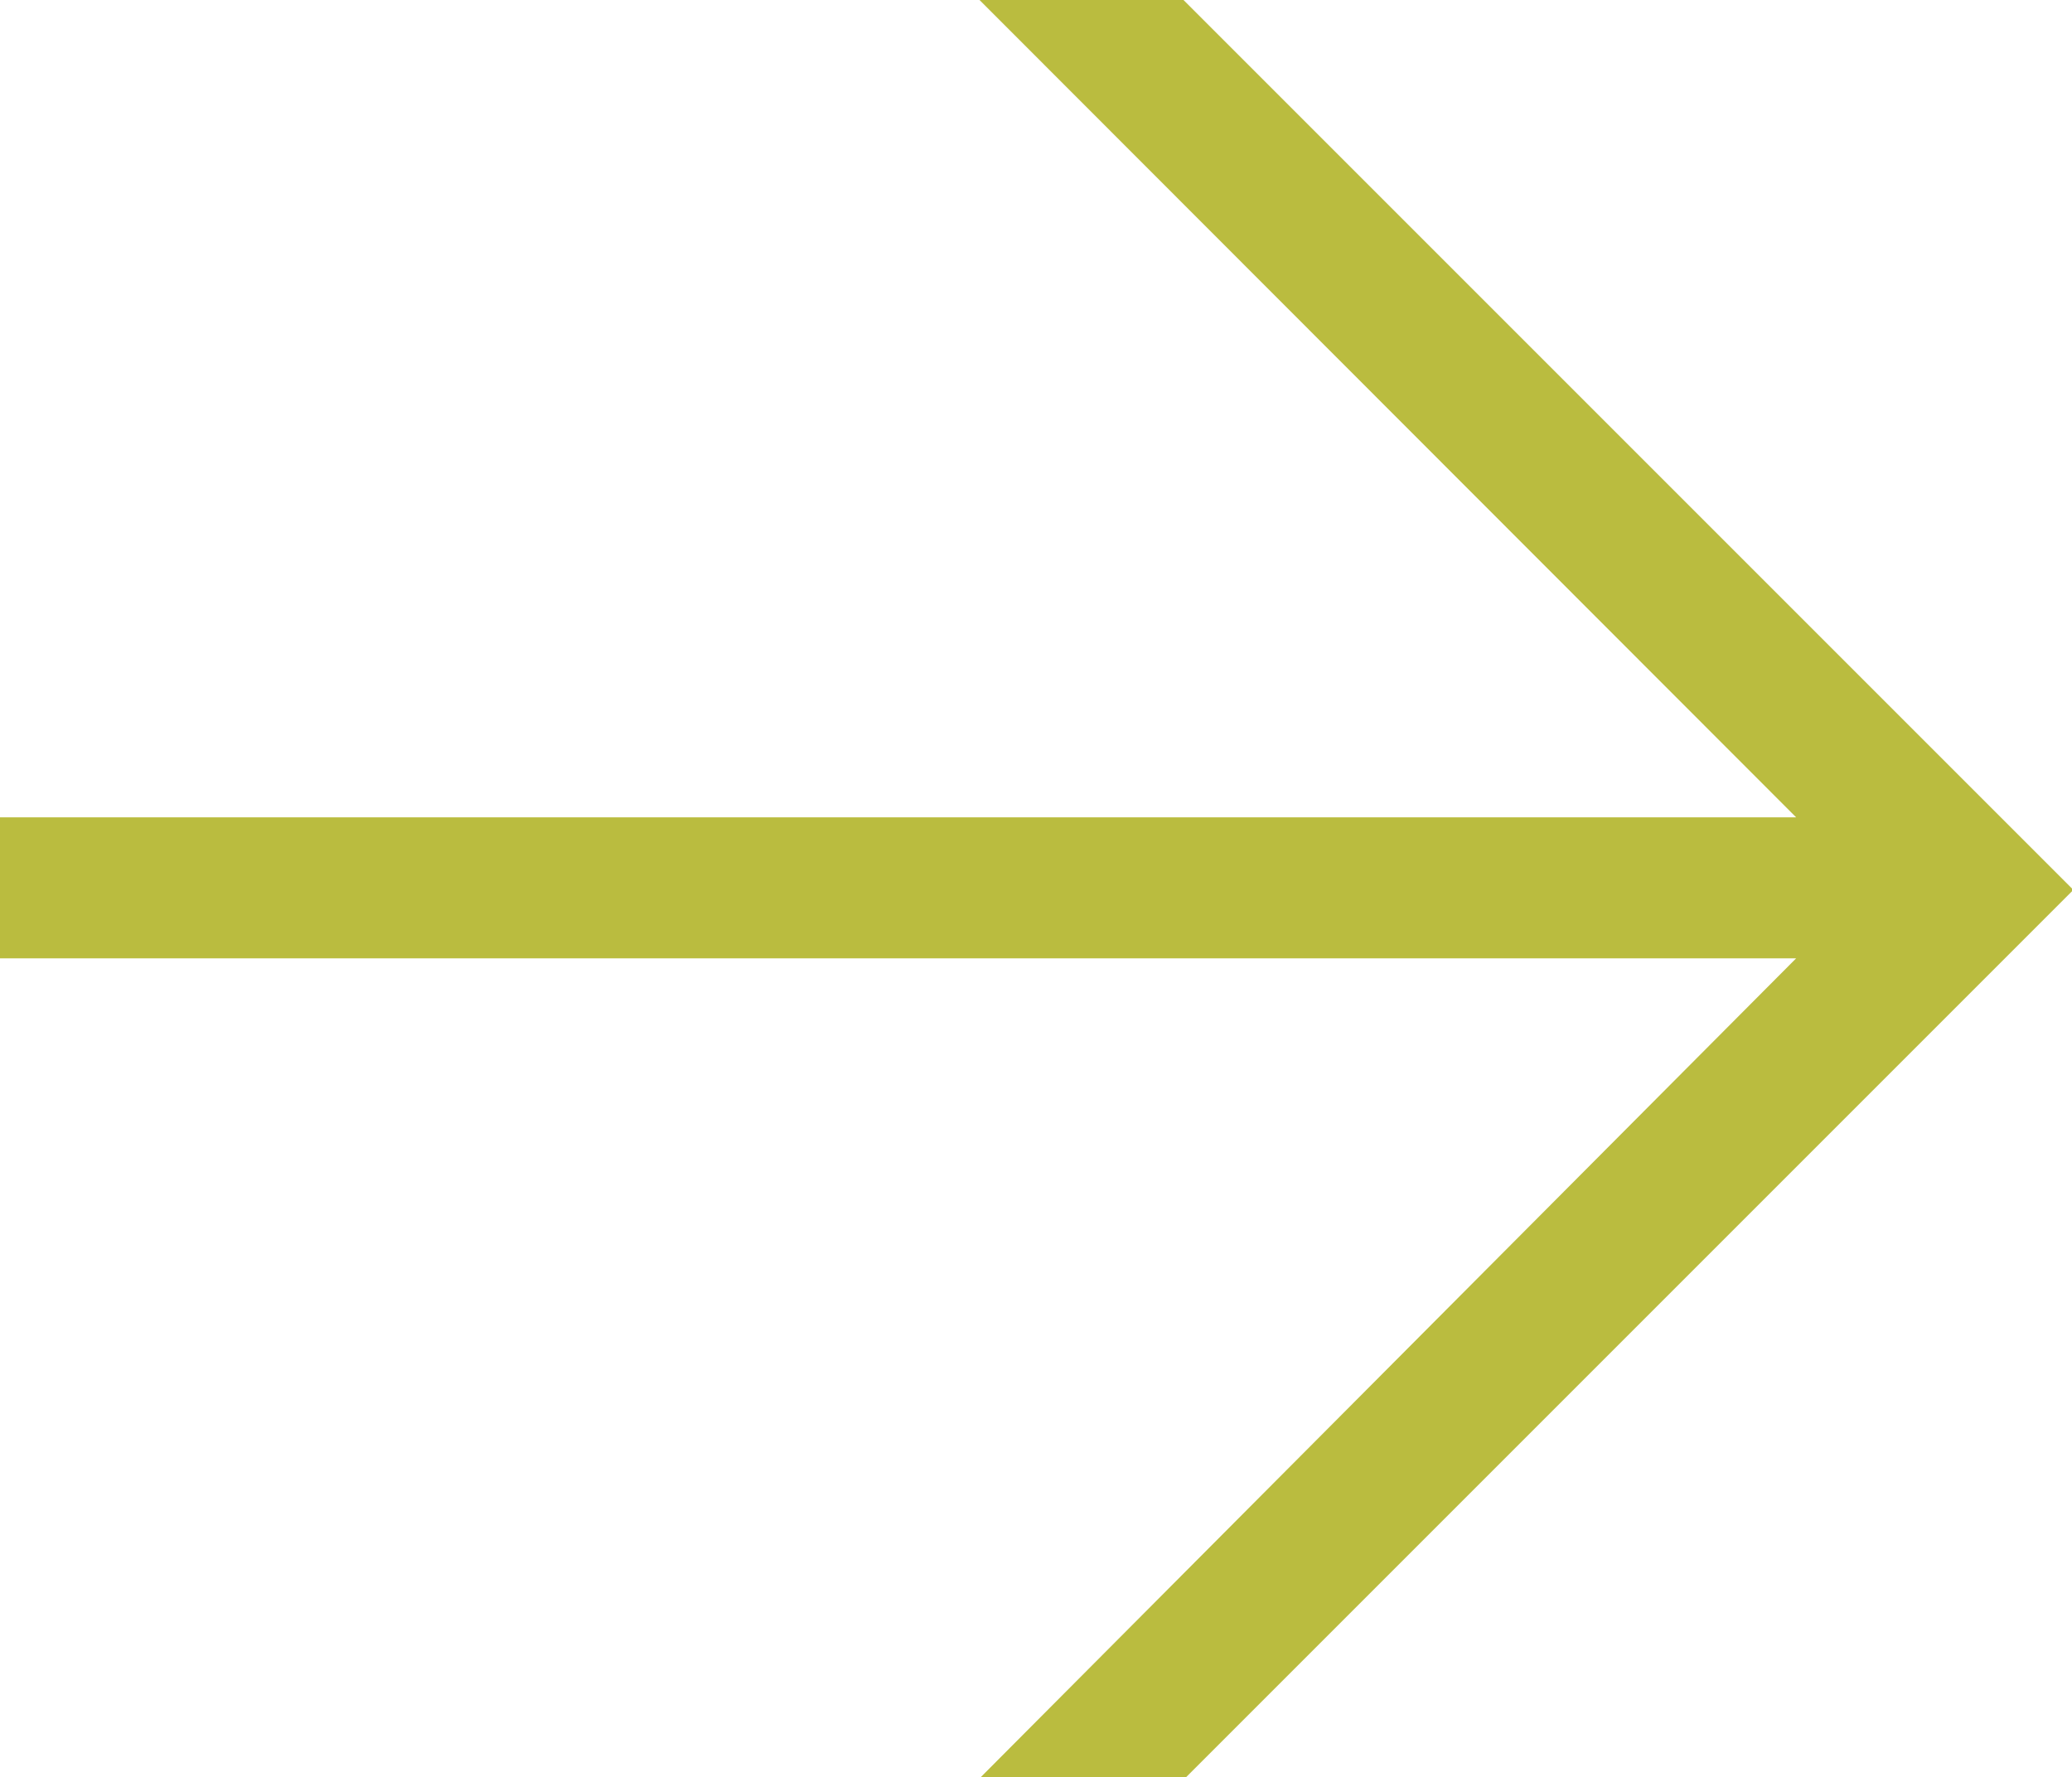
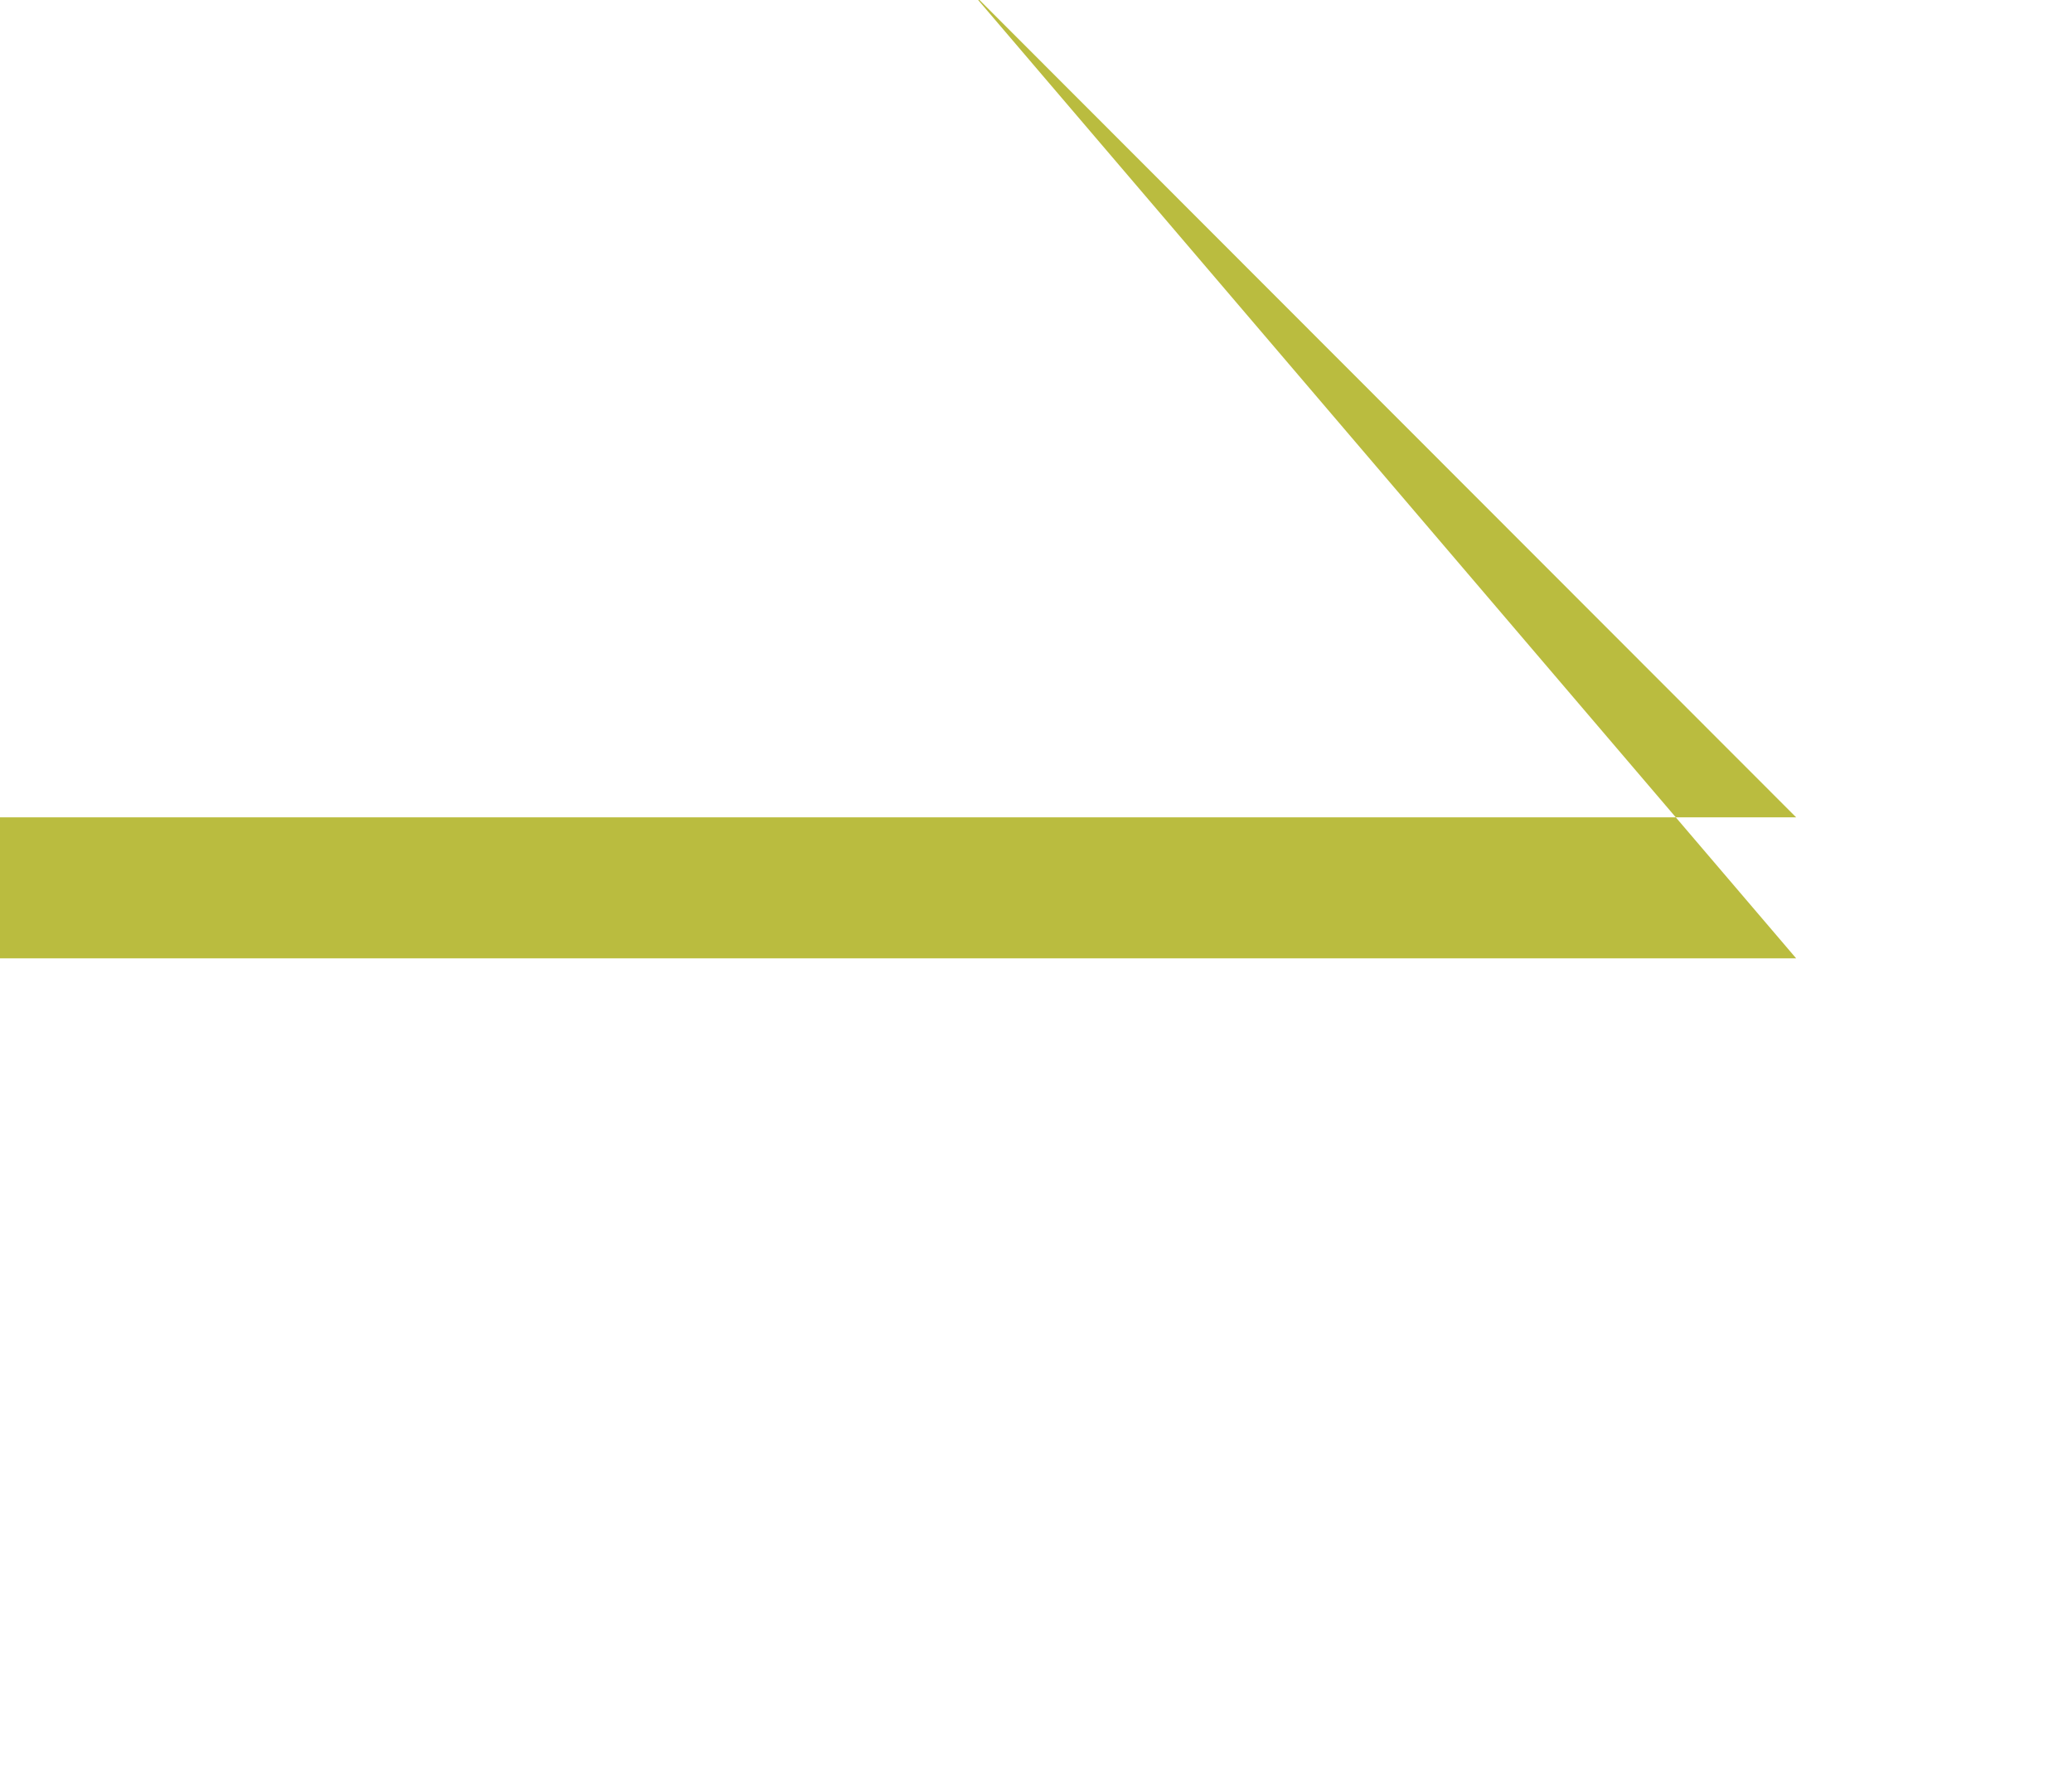
<svg xmlns="http://www.w3.org/2000/svg" viewBox="0 0 30.27 25.96">
  <defs>
    <style>.cls-1{fill:#babc3f;}</style>
  </defs>
  <g id="Capa_2" data-name="Capa 2">
    <g id="Capa_1-2" data-name="Capa 1">
-       <path class="cls-1" d="M17.29,0l13,13-13,13h-3L26.24,14H0V11.94H26.24L14.31,0Z" />
+       <path class="cls-1" d="M17.29,0h-3L26.24,14H0V11.94H26.24L14.31,0Z" />
    </g>
  </g>
</svg>